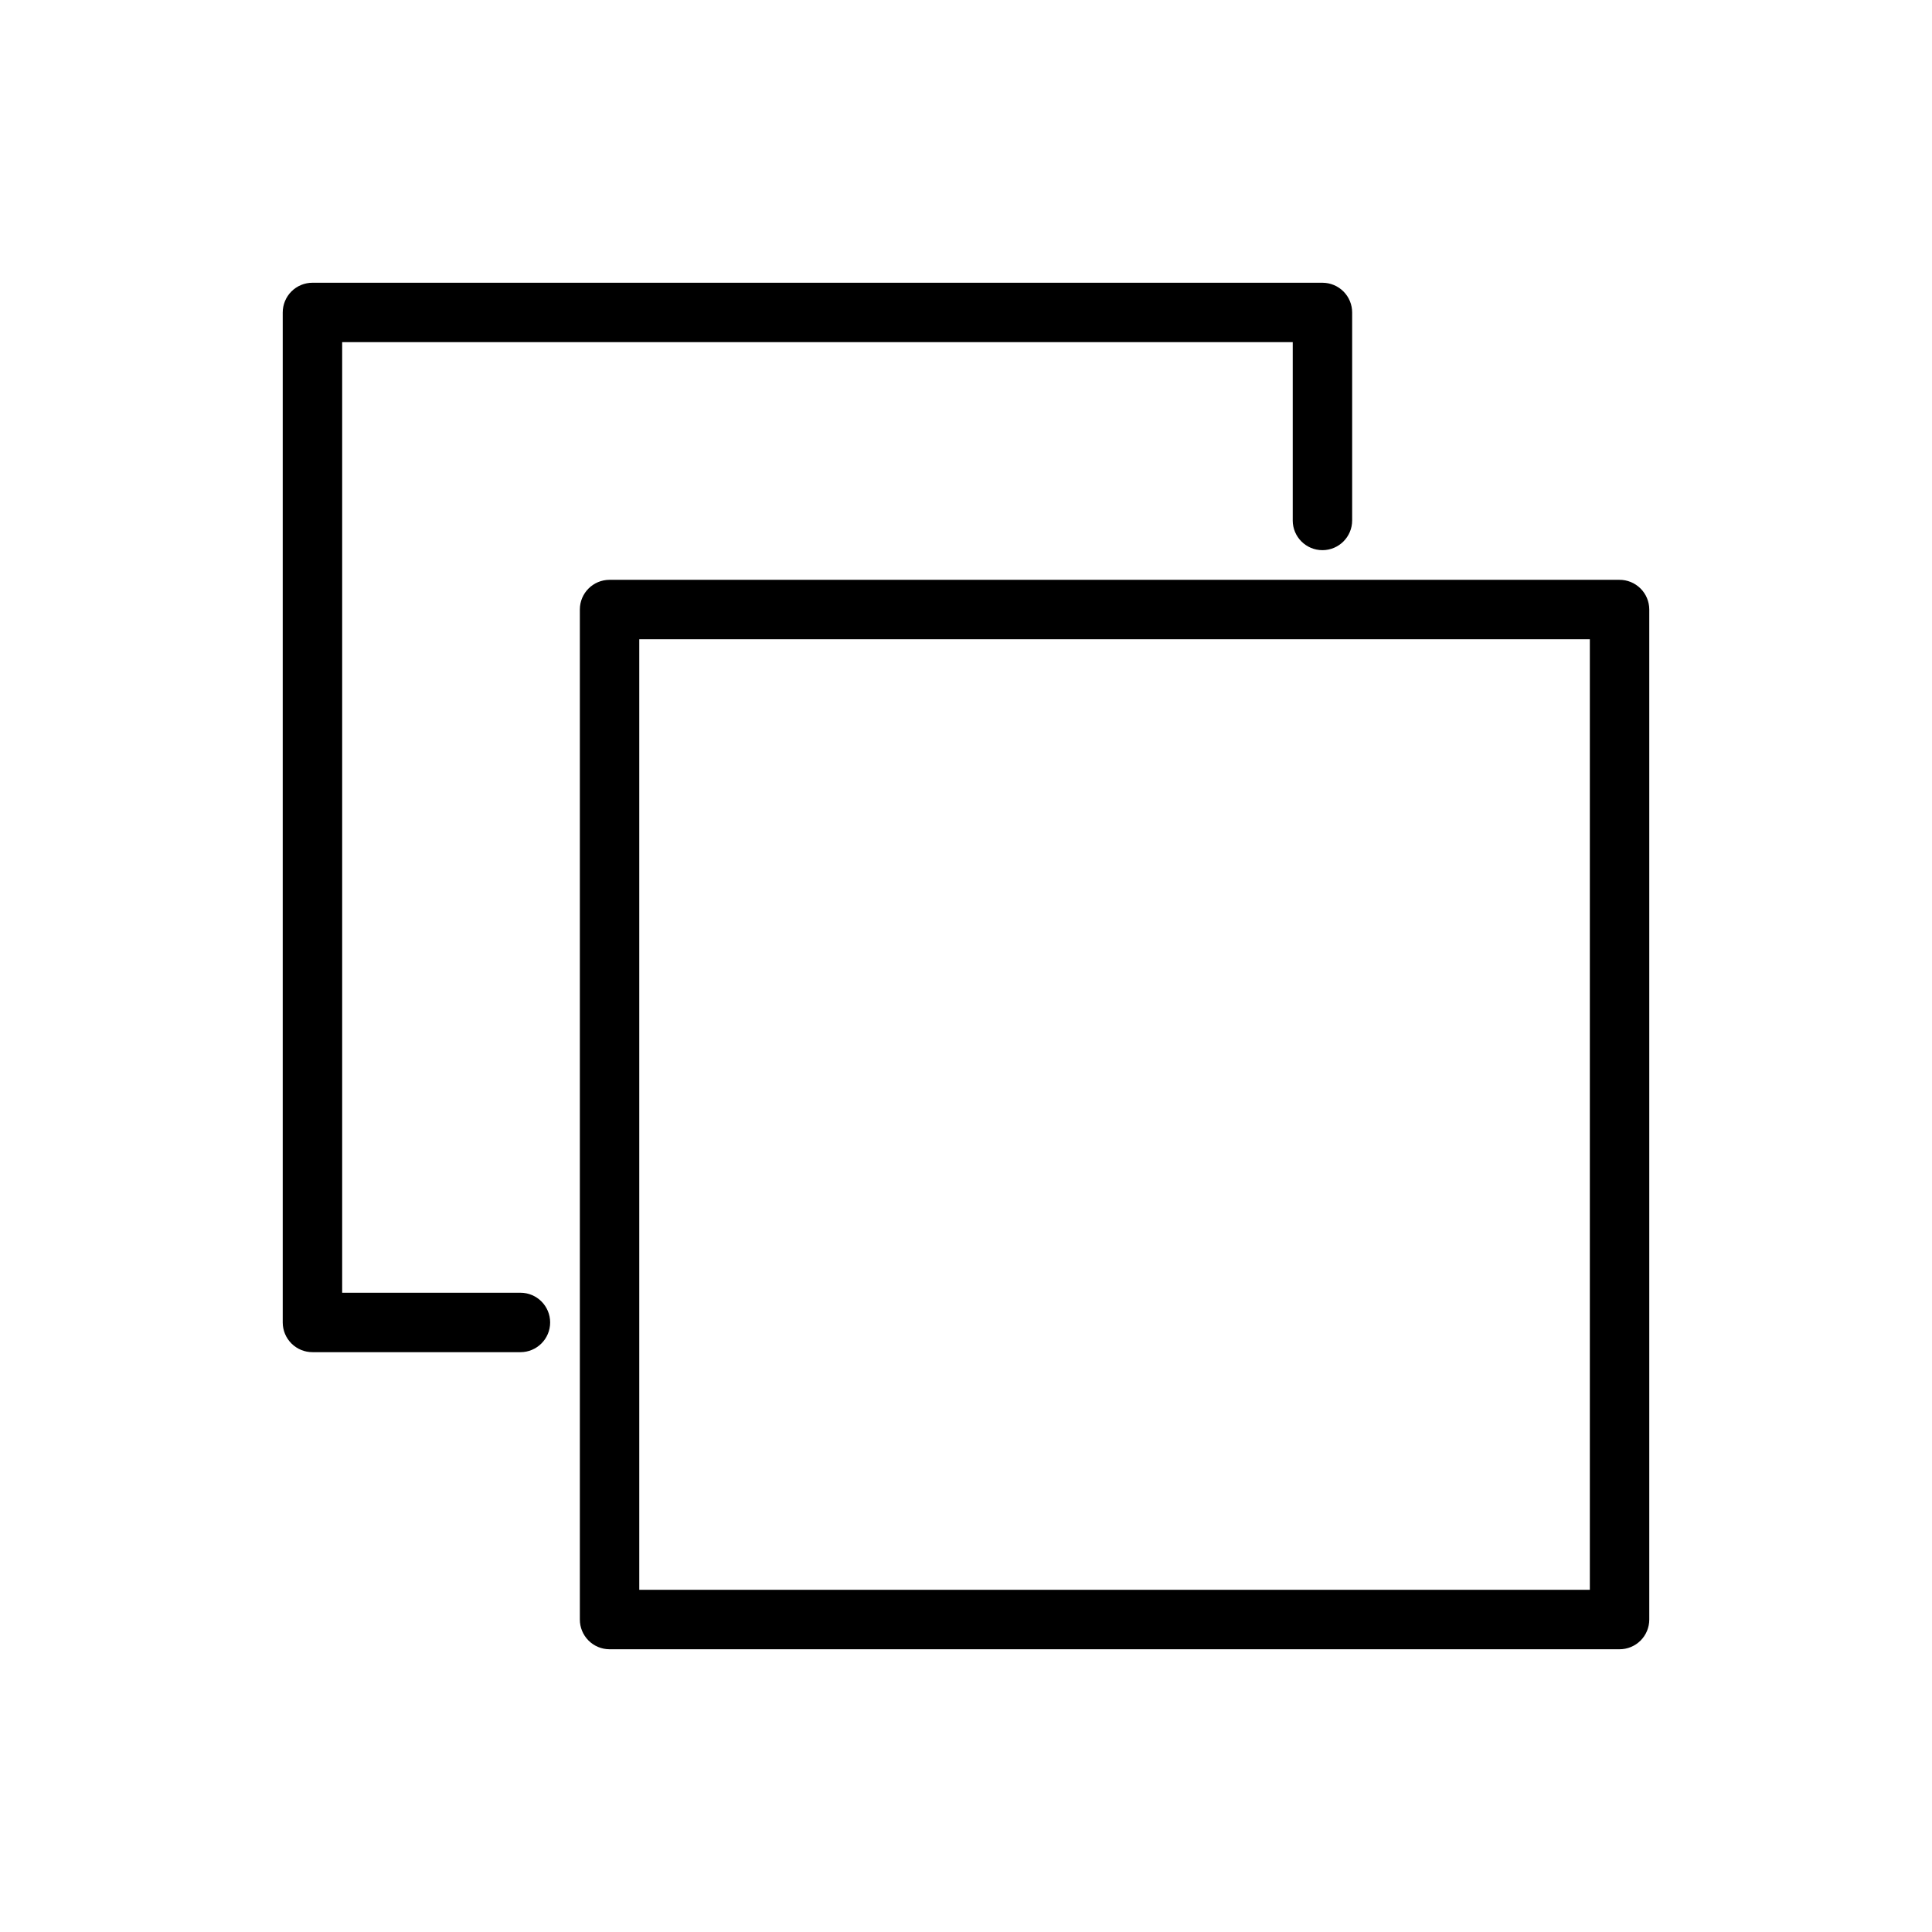
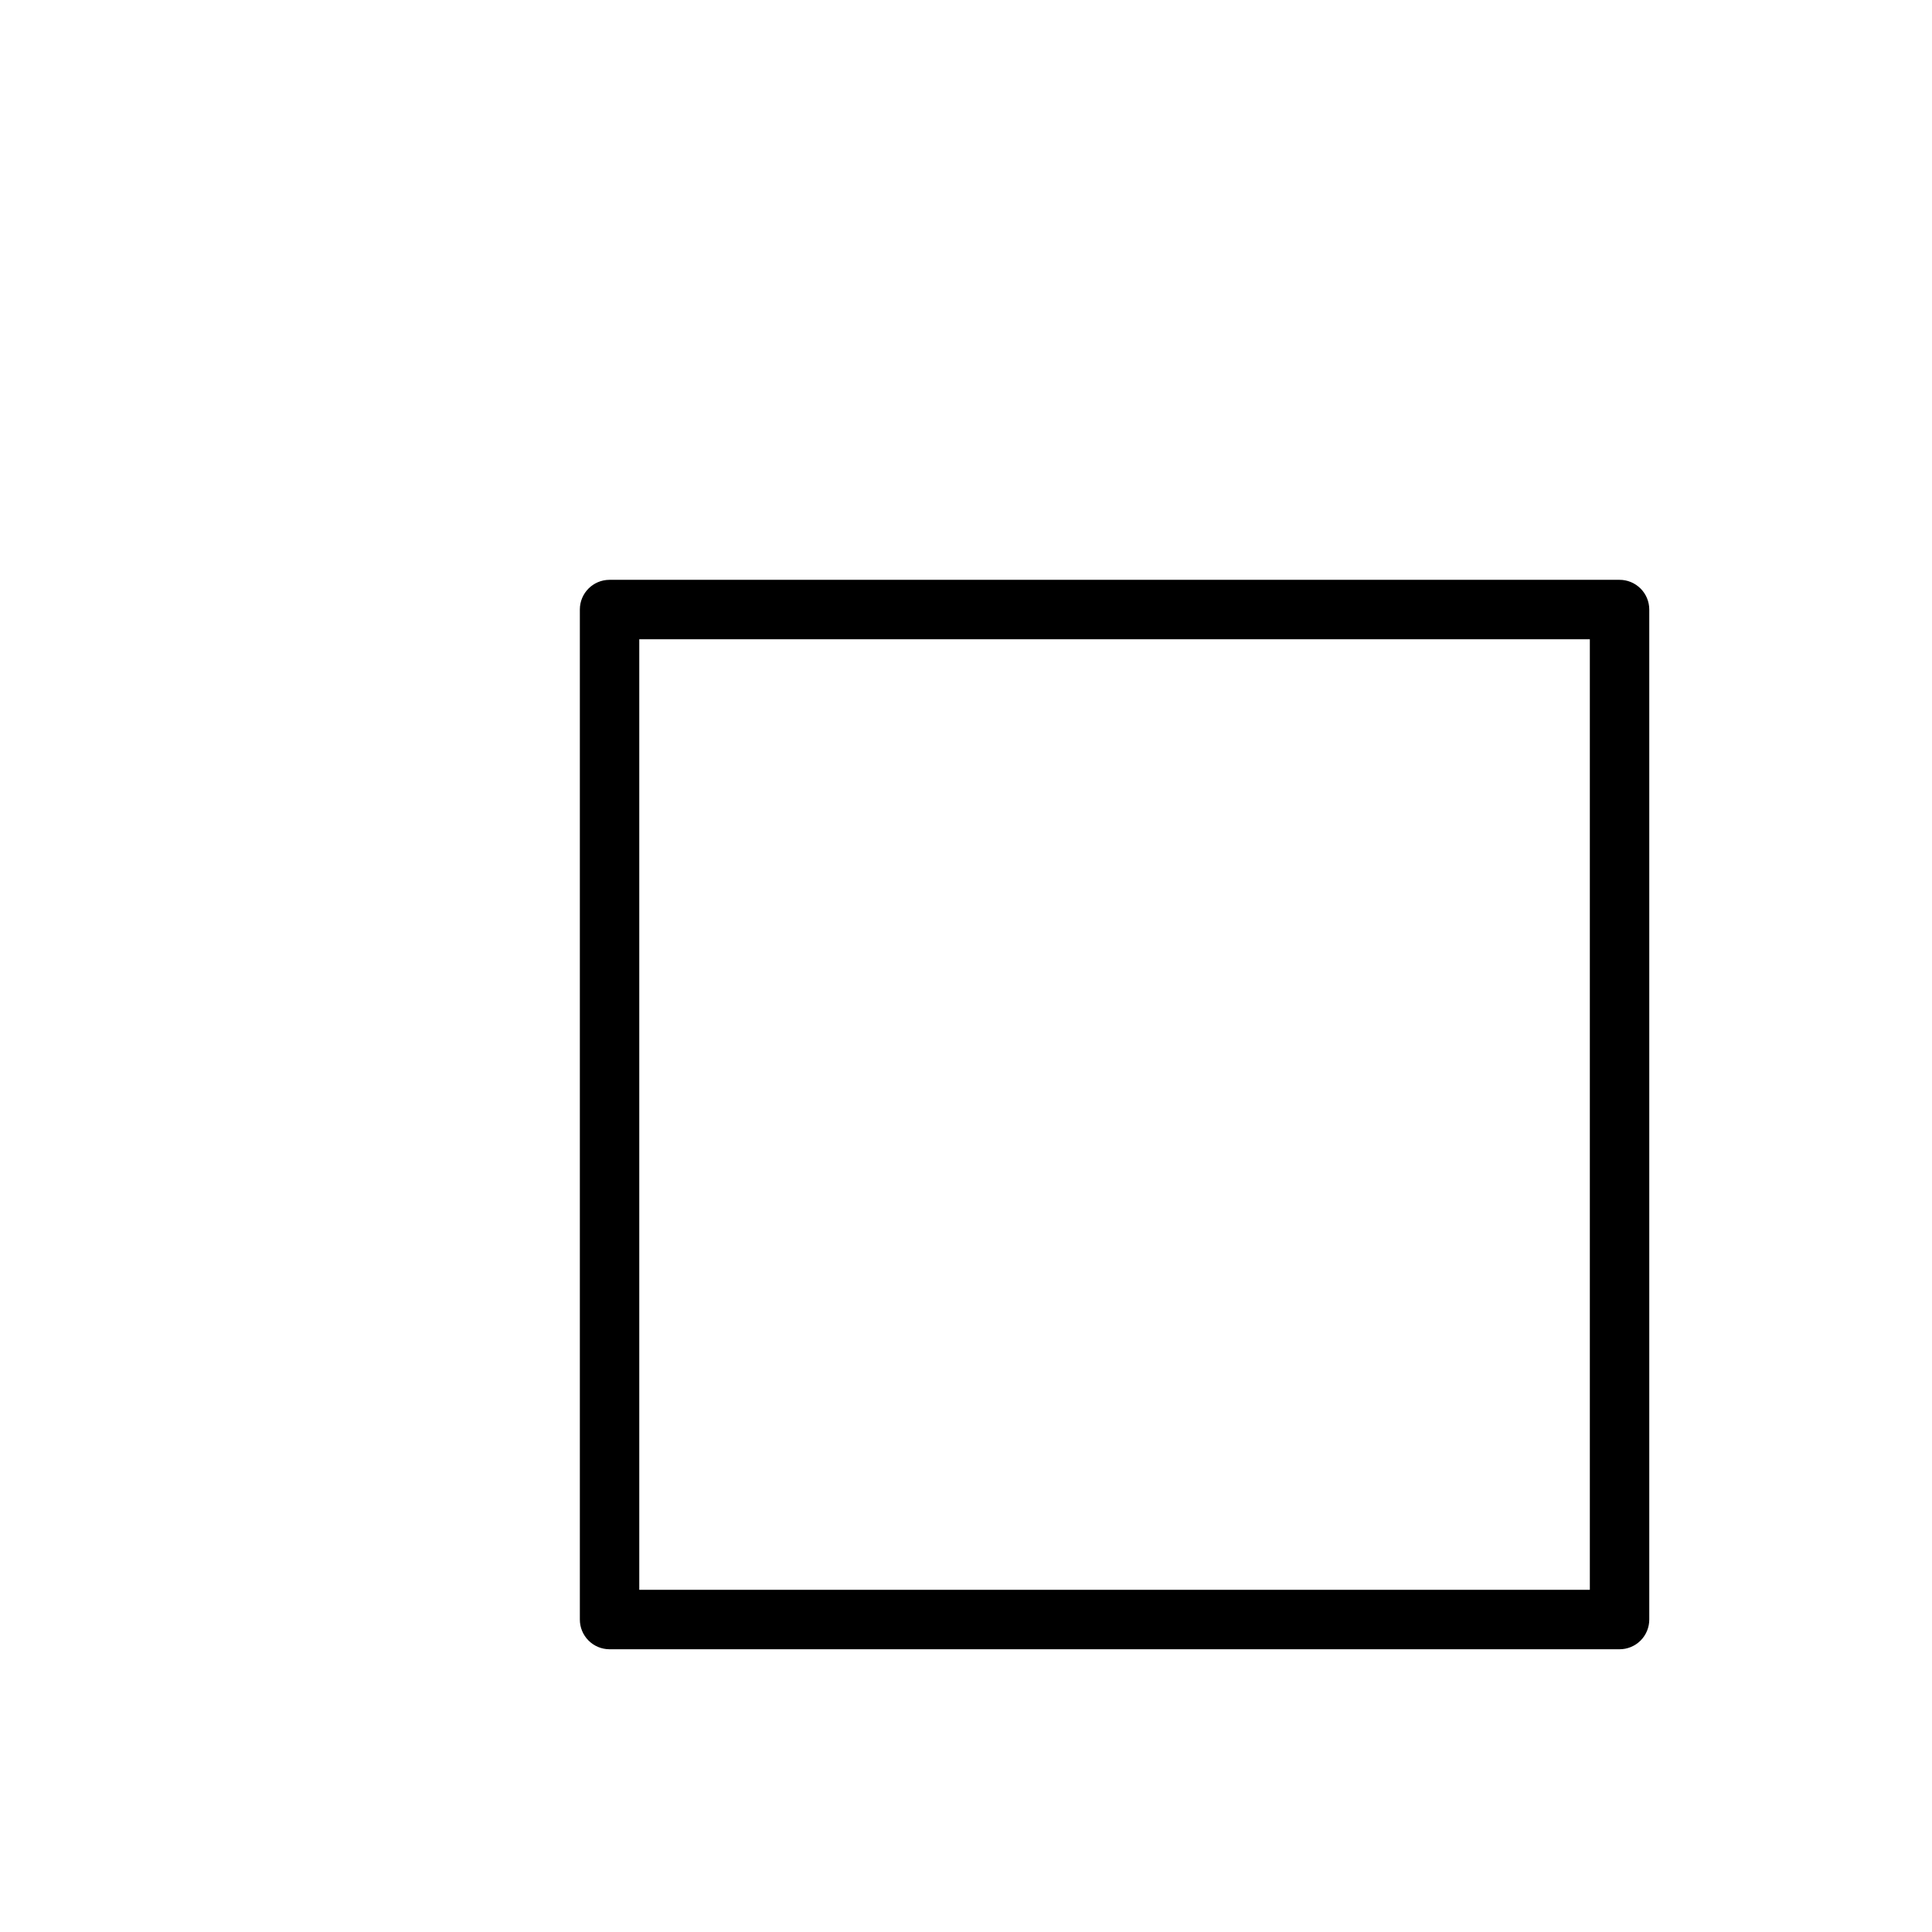
<svg xmlns="http://www.w3.org/2000/svg" fill="#000000" width="800px" height="800px" version="1.1" viewBox="144 144 512 512">
  <g>
-     <path d="m226.83 218.93c-2.098-0.008-4.113 0.824-5.598 2.305-1.48 1.484-2.312 3.5-2.305 5.598v267.66c0.008 2.09 0.844 4.09 2.328 5.562 1.48 1.469 3.488 2.293 5.574 2.285h55.09c4.348 0 7.875-3.527 7.875-7.875 0-4.348-3.527-7.875-7.875-7.875h-47.242v-251.91h251.91v47.242l-0.004 0.004c0 4.348 3.527 7.875 7.875 7.875 4.348 0 7.875-3.527 7.875-7.875v-55.09c0.008-2.086-0.816-4.094-2.285-5.574-1.473-1.484-3.473-2.32-5.562-2.328z" />
-     <path d="m305.51 297.66c-4.328 0.016-7.832 3.519-7.844 7.848v267.66c-0.012 2.086 0.812 4.094 2.285 5.574 1.469 1.484 3.469 2.32 5.559 2.328h267.66c2.098 0.008 4.113-0.82 5.598-2.305s2.312-3.5 2.305-5.598v-267.66c-0.008-2.09-0.844-4.09-2.328-5.559-1.48-1.473-3.484-2.297-5.574-2.289zm7.902 15.746h251.91v251.91l-251.91 0.004z" />
+     <path d="m305.51 297.66c-4.328 0.016-7.832 3.519-7.844 7.848v267.66c-0.012 2.086 0.812 4.094 2.285 5.574 1.469 1.484 3.469 2.32 5.559 2.328h267.66c2.098 0.008 4.113-0.82 5.598-2.305s2.312-3.5 2.305-5.598v-267.66c-0.008-2.09-0.844-4.09-2.328-5.559-1.48-1.473-3.484-2.297-5.574-2.289zm7.902 15.746h251.91v251.91l-251.91 0.004" />
  </g>
</svg>